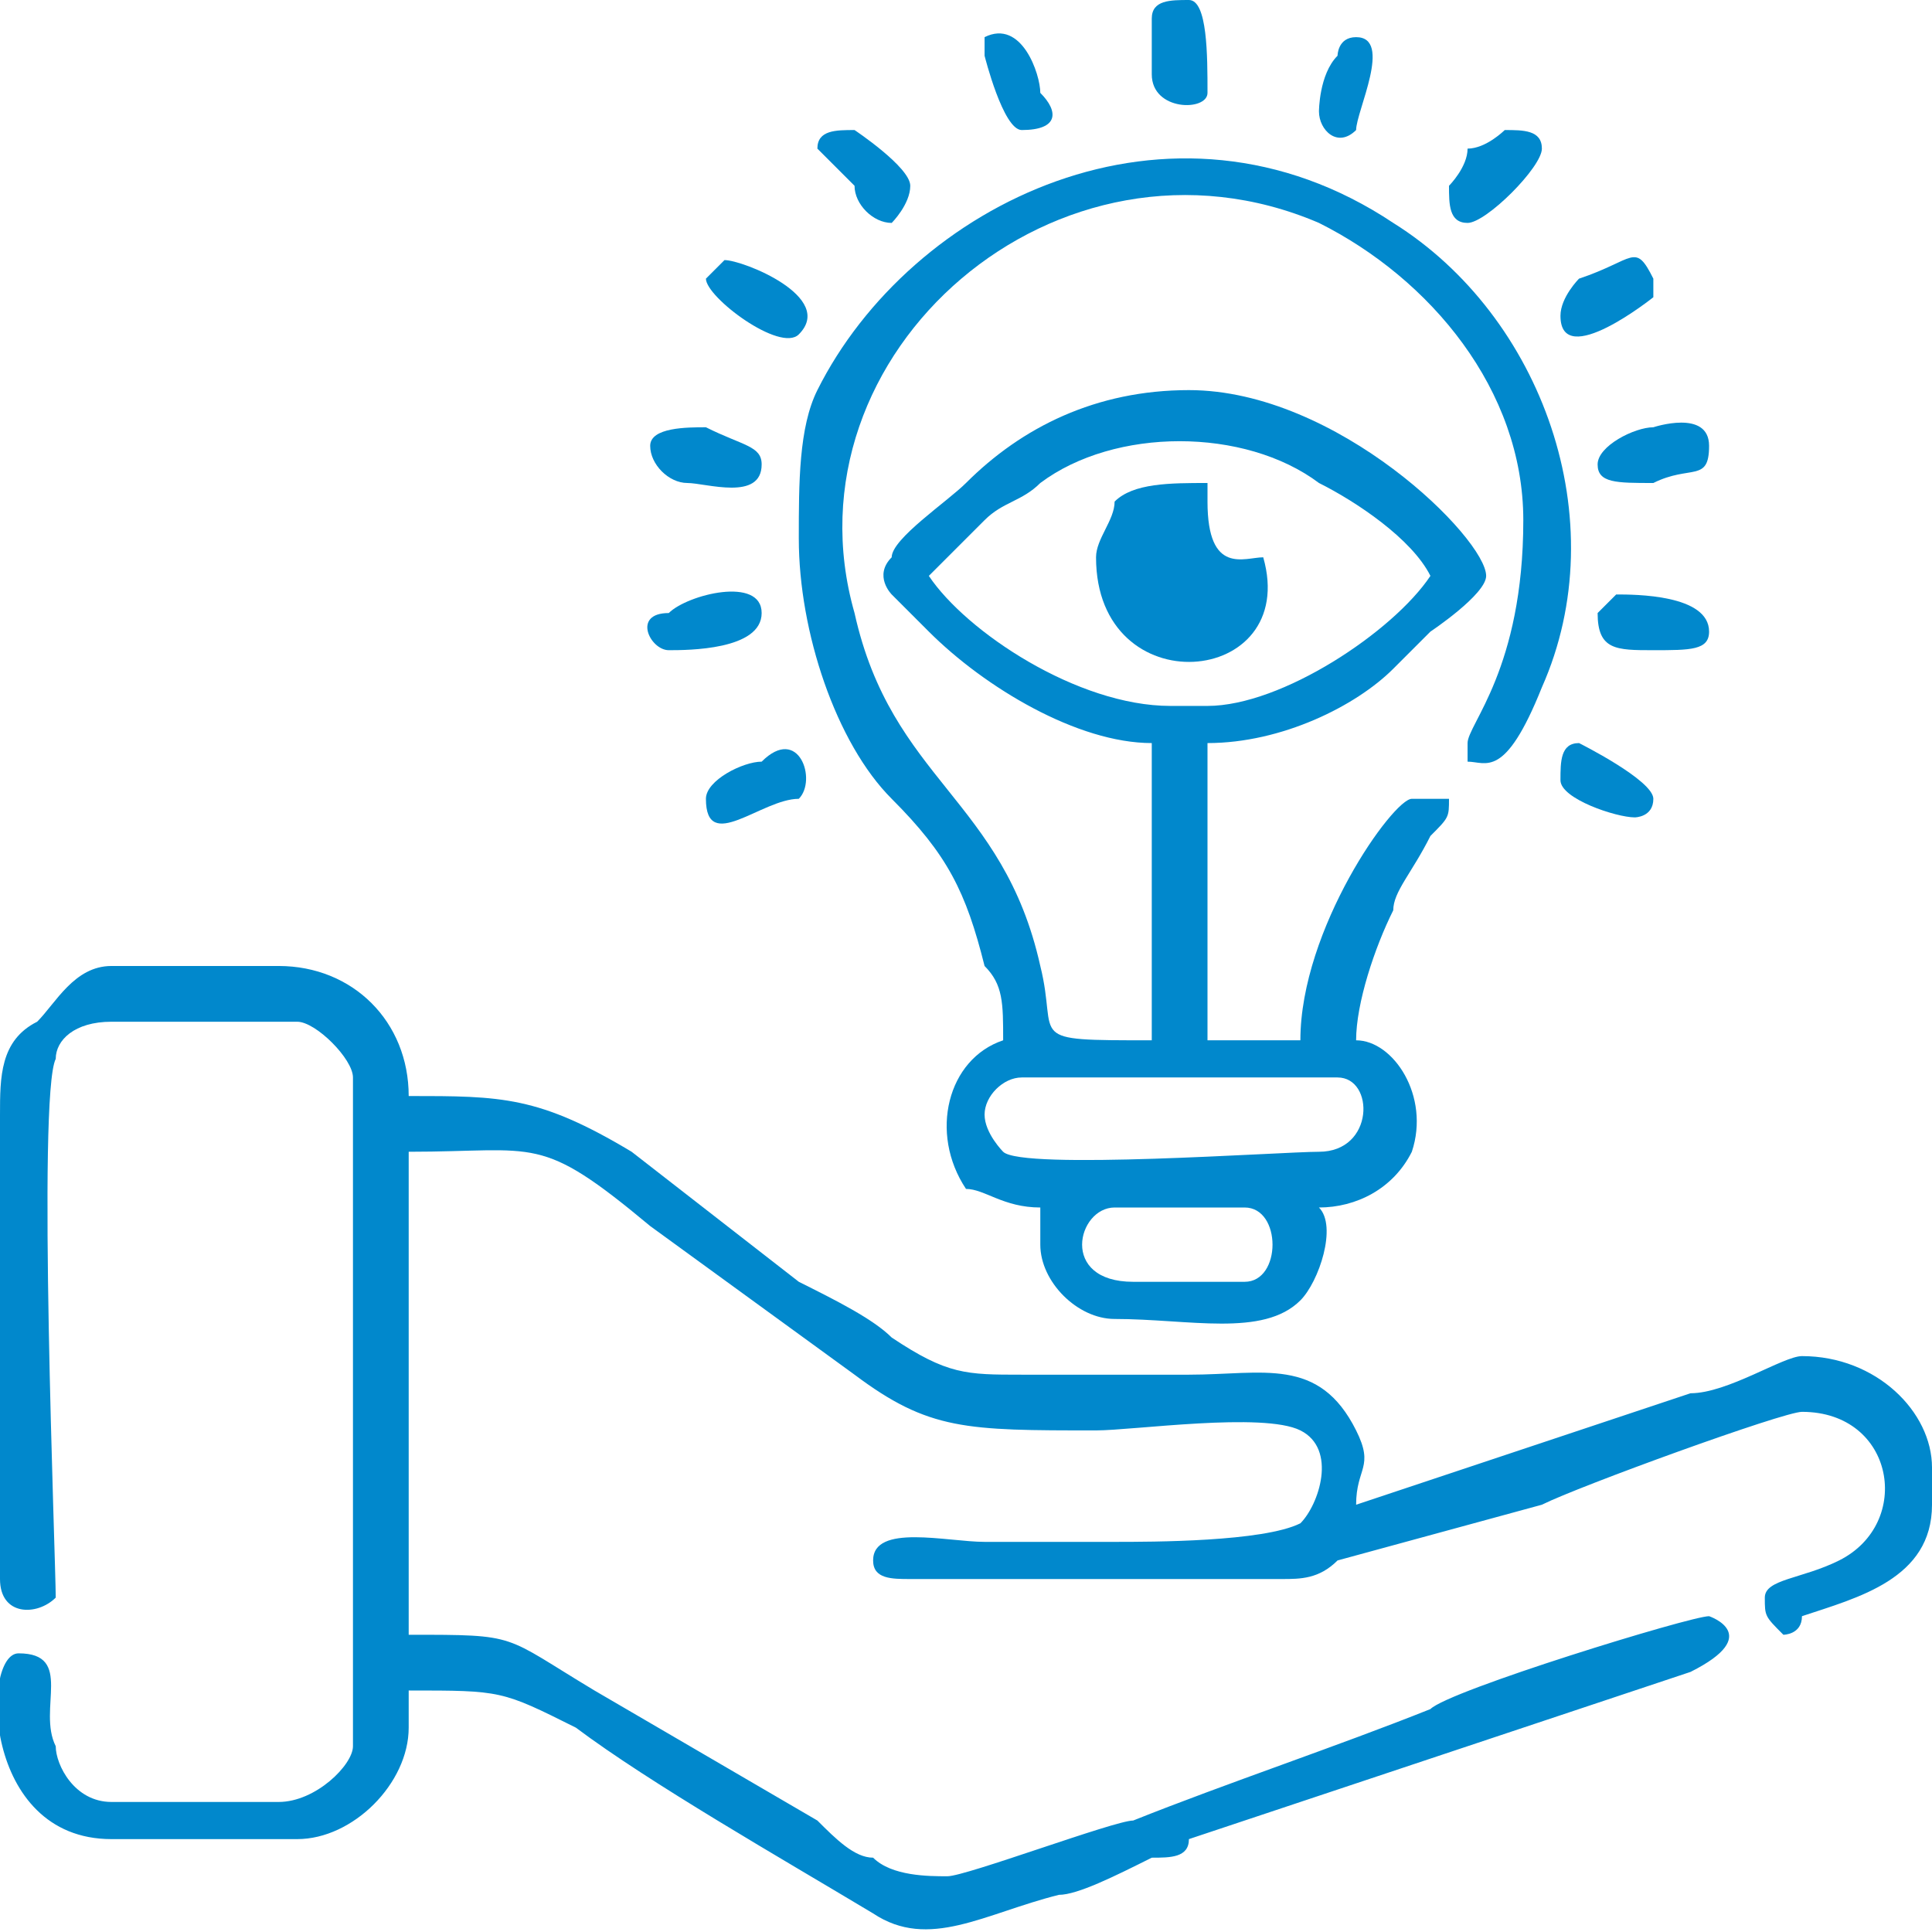
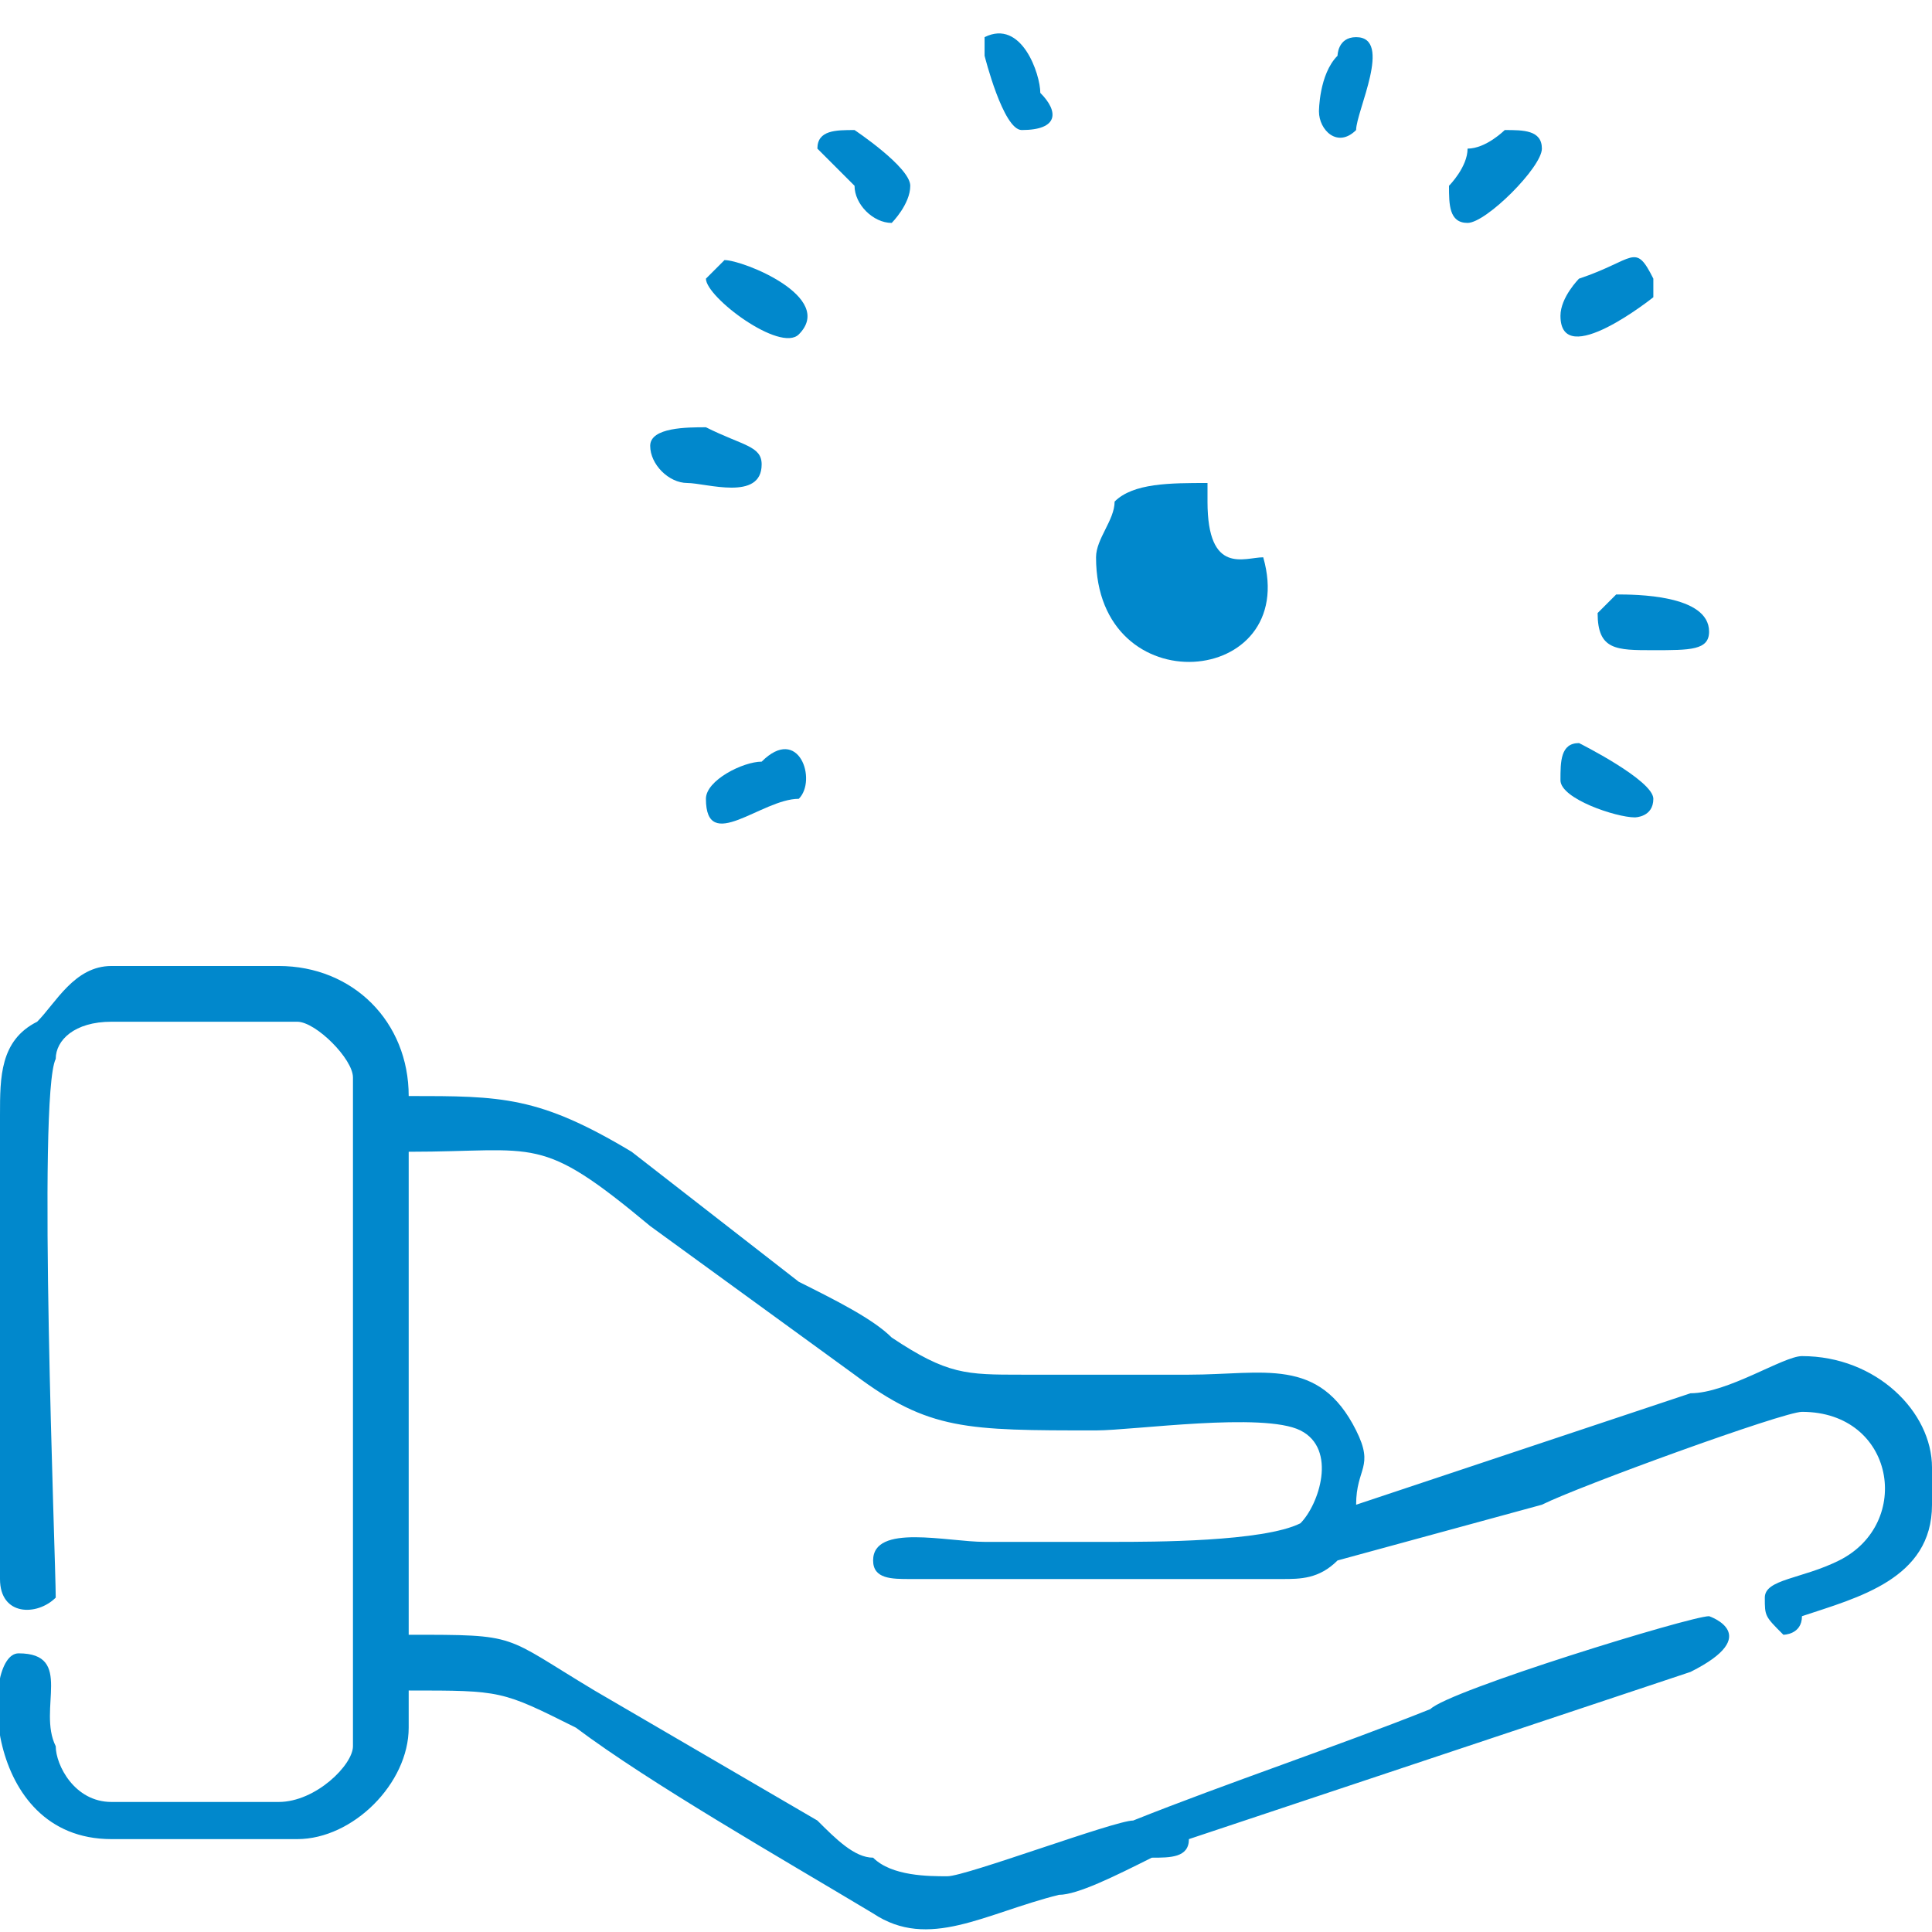
<svg xmlns="http://www.w3.org/2000/svg" xml:space="preserve" width="55px" height="55px" version="1.1" style="shape-rendering:geometricPrecision; text-rendering:geometricPrecision; image-rendering:optimizeQuality; fill-rule:evenodd; clip-rule:evenodd" viewBox="0 0 1.04 1.04">
  <defs>
    <style type="text/css">
   
    .fil1 {fill:none}
    .fil0 {fill:#0188CC}
   
  </style>
  </defs>
  <g id="Layer_x0020_1">
    <g id="_1840289103824">
      <path class="fil0" d="M0 0.6l0 0.25c0,0.02 0.02,0.02 0.03,0.01 0,-0.02 -0.01,-0.27 0,-0.29 0,-0.01 0.01,-0.02 0.03,-0.02l0.1 0c0.01,0 0.03,0.02 0.03,0.03l0 0.36c0,0.01 -0.02,0.03 -0.04,0.03l-0.09 0c-0.02,0 -0.03,-0.02 -0.03,-0.03 -0.01,-0.02 0.01,-0.05 -0.02,-0.05 -0.02,0 -0.02,0.1 0.05,0.1l0.1 0c0.03,0 0.06,-0.03 0.06,-0.06l0 -0.02c0.05,0 0.05,0 0.09,0.02 0.04,0.03 0.11,0.07 0.16,0.1 0.03,0.02 0.06,0 0.1,-0.01 0.01,0 0.03,-0.01 0.05,-0.02 0.01,0 0.02,0 0.02,-0.01l0.27 -0.09c0.04,-0.02 0.01,-0.03 0.01,-0.03 -0.01,0 -0.14,0.04 -0.15,0.05 -0.05,0.02 -0.11,0.04 -0.16,0.06 -0.01,0 -0.09,0.03 -0.1,0.03 -0.01,0 -0.03,0 -0.04,-0.01 -0.01,0 -0.02,-0.01 -0.03,-0.02l-0.12 -0.07c-0.05,-0.03 -0.04,-0.03 -0.1,-0.03l0 -0.26c0.07,0 0.07,-0.01 0.13,0.04l0.11 0.08c0.04,0.03 0.06,0.03 0.13,0.03 0.02,0 0.09,-0.01 0.11,0 0.02,0.01 0.01,0.04 0,0.05 -0.02,0.01 -0.08,0.01 -0.1,0.01 -0.02,0 -0.05,0 -0.07,0 -0.02,0 -0.06,-0.01 -0.06,0.01 0,0.01 0.01,0.01 0.02,0.01l0.2 0c0.01,0 0.02,0 0.03,-0.01l0.11 -0.03c0.02,-0.01 0.13,-0.05 0.14,-0.05 0.05,0 0.06,0.06 0.02,0.08 -0.02,0.01 -0.04,0.01 -0.04,0.02 0,0.01 0,0.01 0.01,0.02 0,0 0.01,0 0.01,-0.01 0.03,-0.01 0.07,-0.02 0.07,-0.06l0 -0.02c0,-0.03 -0.03,-0.06 -0.07,-0.06 -0.01,0 -0.04,0.02 -0.06,0.02l-0.18 0.06c0,-0.02 0.01,-0.02 0,-0.04 -0.02,-0.04 -0.05,-0.03 -0.09,-0.03 -0.03,0 -0.06,0 -0.09,0 -0.03,0 -0.04,0 -0.07,-0.02 -0.01,-0.01 -0.03,-0.02 -0.05,-0.03l-0.09 -0.07c-0.05,-0.03 -0.07,-0.03 -0.12,-0.03 0,-0.04 -0.03,-0.07 -0.07,-0.07l-0.09 0c-0.02,0 -0.03,0.02 -0.04,0.03 -0.02,0.01 -0.02,0.03 -0.02,0.05z" />
-       <path class="fil0" d="M0.6 0.65l0.07 0c0.02,0 0.02,0.04 0,0.04l-0.06 0c-0.04,0 -0.03,-0.04 -0.01,-0.04zm-0.07 -0.05c0,-0.01 0.01,-0.02 0.02,-0.02l0.17 0c0.02,0 0.02,0.04 -0.01,0.04 -0.02,0 -0.16,0.01 -0.17,0 0,0 -0.01,-0.01 -0.01,-0.02zm-0.03 -0.29c0.01,-0.01 0.02,-0.02 0.03,-0.03 0.01,-0.01 0.02,-0.01 0.03,-0.02 0.04,-0.03 0.11,-0.03 0.15,0 0.02,0.01 0.05,0.03 0.06,0.05 -0.02,0.03 -0.08,0.07 -0.12,0.07l-0.02 0c-0.05,0 -0.11,-0.04 -0.13,-0.07zm-0.07 -0.02c0,0.05 0.02,0.11 0.05,0.14 0.03,0.03 0.04,0.05 0.05,0.09 0.01,0.01 0.01,0.02 0.01,0.04 -0.03,0.01 -0.04,0.05 -0.02,0.08 0.01,0 0.02,0.01 0.04,0.01 0,0 0,0.01 0,0.02 0,0.02 0.02,0.04 0.04,0.04 0.04,0 0.08,0.01 0.1,-0.01 0.01,-0.01 0.02,-0.04 0.01,-0.05 0.02,0 0.04,-0.01 0.05,-0.03 0.01,-0.03 -0.01,-0.06 -0.03,-0.06 0,-0.02 0.01,-0.05 0.02,-0.07 0,-0.01 0.01,-0.02 0.02,-0.04 0.01,-0.01 0.01,-0.01 0.01,-0.02l-0.02 0c-0.01,0 -0.06,0.07 -0.06,0.13l-0.05 0 0 -0.16c0.04,0 0.08,-0.02 0.1,-0.04l0.02 -0.02c0,0 0.03,-0.02 0.03,-0.03 0,-0.02 -0.08,-0.1 -0.16,-0.1 -0.05,0 -0.09,0.02 -0.12,0.05 -0.01,0.01 -0.04,0.03 -0.04,0.04 -0.01,0.01 0,0.02 0,0.02 0.01,0.01 0.01,0.01 0.02,0.02 0.03,0.03 0.08,0.06 0.12,0.06l0 0.16c-0.07,0 -0.05,0 -0.06,-0.04 -0.02,-0.09 -0.08,-0.1 -0.1,-0.19 -0.04,-0.14 0.11,-0.27 0.25,-0.21 0.06,0.03 0.11,0.09 0.11,0.16 0,0.08 -0.03,0.11 -0.03,0.12 0,0 0,0 0,0.01 0.01,0 0.02,0.01 0.04,-0.04 0.04,-0.09 0,-0.2 -0.08,-0.25 -0.12,-0.08 -0.26,-0.01 -0.31,0.09 -0.01,0.02 -0.01,0.05 -0.01,0.08z" />
      <path class="fil0" d="M0.59 0.3c0,0.08 0.11,0.07 0.09,0 -0.01,0 -0.03,0.01 -0.03,-0.03 0,0 0,0 0,-0.01 -0.02,0 -0.04,0 -0.05,0.01 0,0.01 -0.01,0.02 -0.01,0.03z" />
-       <path class="fil0" d="M0.36 0.35c0.01,0 0.05,0 0.05,-0.02 0,-0.02 -0.04,-0.01 -0.05,0 -0.02,0 -0.01,0.02 0,0.02z" />
      <path class="fil0" d="M0.41 0.25c0,-0.01 -0.01,-0.01 -0.03,-0.02 -0.01,0 -0.03,0 -0.03,0.01 0,0.01 0.01,0.02 0.02,0.02 0.01,0 0.04,0.01 0.04,-0.01z" />
      <path class="fil0" d="M0.53 0.03c0,0 0.01,0.04 0.02,0.04 0.02,0 0.02,-0.01 0.01,-0.02 0,-0.01 -0.01,-0.04 -0.03,-0.03 0,0 0,0.01 0,0.01z" />
      <path class="fil0" d="M0.44 0.08c0,0 0.01,0.01 0.02,0.02 0,0.01 0.01,0.02 0.02,0.02 0,0 0.01,-0.01 0.01,-0.02 0,-0.01 -0.03,-0.03 -0.03,-0.03 -0.01,0 -0.02,0 -0.02,0.01z" />
      <path class="fil0" d="M0.86 0.33c0,0.02 0.01,0.02 0.03,0.02 0.02,0 0.03,0 0.03,-0.01 0,-0.02 -0.04,-0.02 -0.05,-0.02 0,0 -0.01,0.01 -0.01,0.01z" />
-       <path class="fil0" d="M0.86 0.25c0,0.01 0.01,0.01 0.03,0.01 0.02,-0.01 0.03,0 0.03,-0.02 0,-0.02 -0.03,-0.01 -0.03,-0.01 -0.01,0 -0.03,0.01 -0.03,0.02z" />
      <path class="fil0" d="M0.38 0.43c0,0.03 0.03,0 0.05,0 0.01,-0.01 0,-0.04 -0.02,-0.02 -0.01,0 -0.03,0.01 -0.03,0.02z" />
-       <path class="fil0" d="M0.62 0.01l0 0.03c0,0.02 0.03,0.02 0.03,0.01 0,-0.02 0,-0.05 -0.01,-0.05 -0.01,0 -0.02,0 -0.02,0.01z" />
      <path class="fil0" d="M0.71 0.06c0,0.01 0.01,0.02 0.02,0.01 0,-0.01 0.02,-0.05 0,-0.05 -0.01,0 -0.01,0.01 -0.01,0.01 -0.01,0.01 -0.01,0.03 -0.01,0.03z" />
      <path class="fil0" d="M0.84 0.42c0,0.01 0.03,0.02 0.04,0.02 0,0 0.01,0 0.01,-0.01 0,-0.01 -0.04,-0.03 -0.04,-0.03 -0.01,0 -0.01,0.01 -0.01,0.02z" />
      <path class="fil0" d="M0.78 0.1c0,0.01 0,0.02 0.01,0.02 0.01,0 0.04,-0.03 0.04,-0.04 0,-0.01 -0.01,-0.01 -0.02,-0.01 0,0 -0.01,0.01 -0.02,0.01 0,0.01 -0.01,0.02 -0.01,0.02z" />
      <path class="fil0" d="M0.84 0.17c0,0.03 0.05,-0.01 0.05,-0.01 0,0 0,-0.01 0,-0.01 -0.01,-0.02 -0.01,-0.01 -0.04,0 0,0 -0.01,0.01 -0.01,0.02z" />
      <path class="fil0" d="M0.38 0.15c0,0.01 0.04,0.04 0.05,0.03 0.02,-0.02 -0.03,-0.04 -0.04,-0.04 0,0 -0.01,0.01 -0.01,0.01z" />
    </g>
    <rect class="fil1" width="1.04" height="1.04" />
  </g>
</svg>